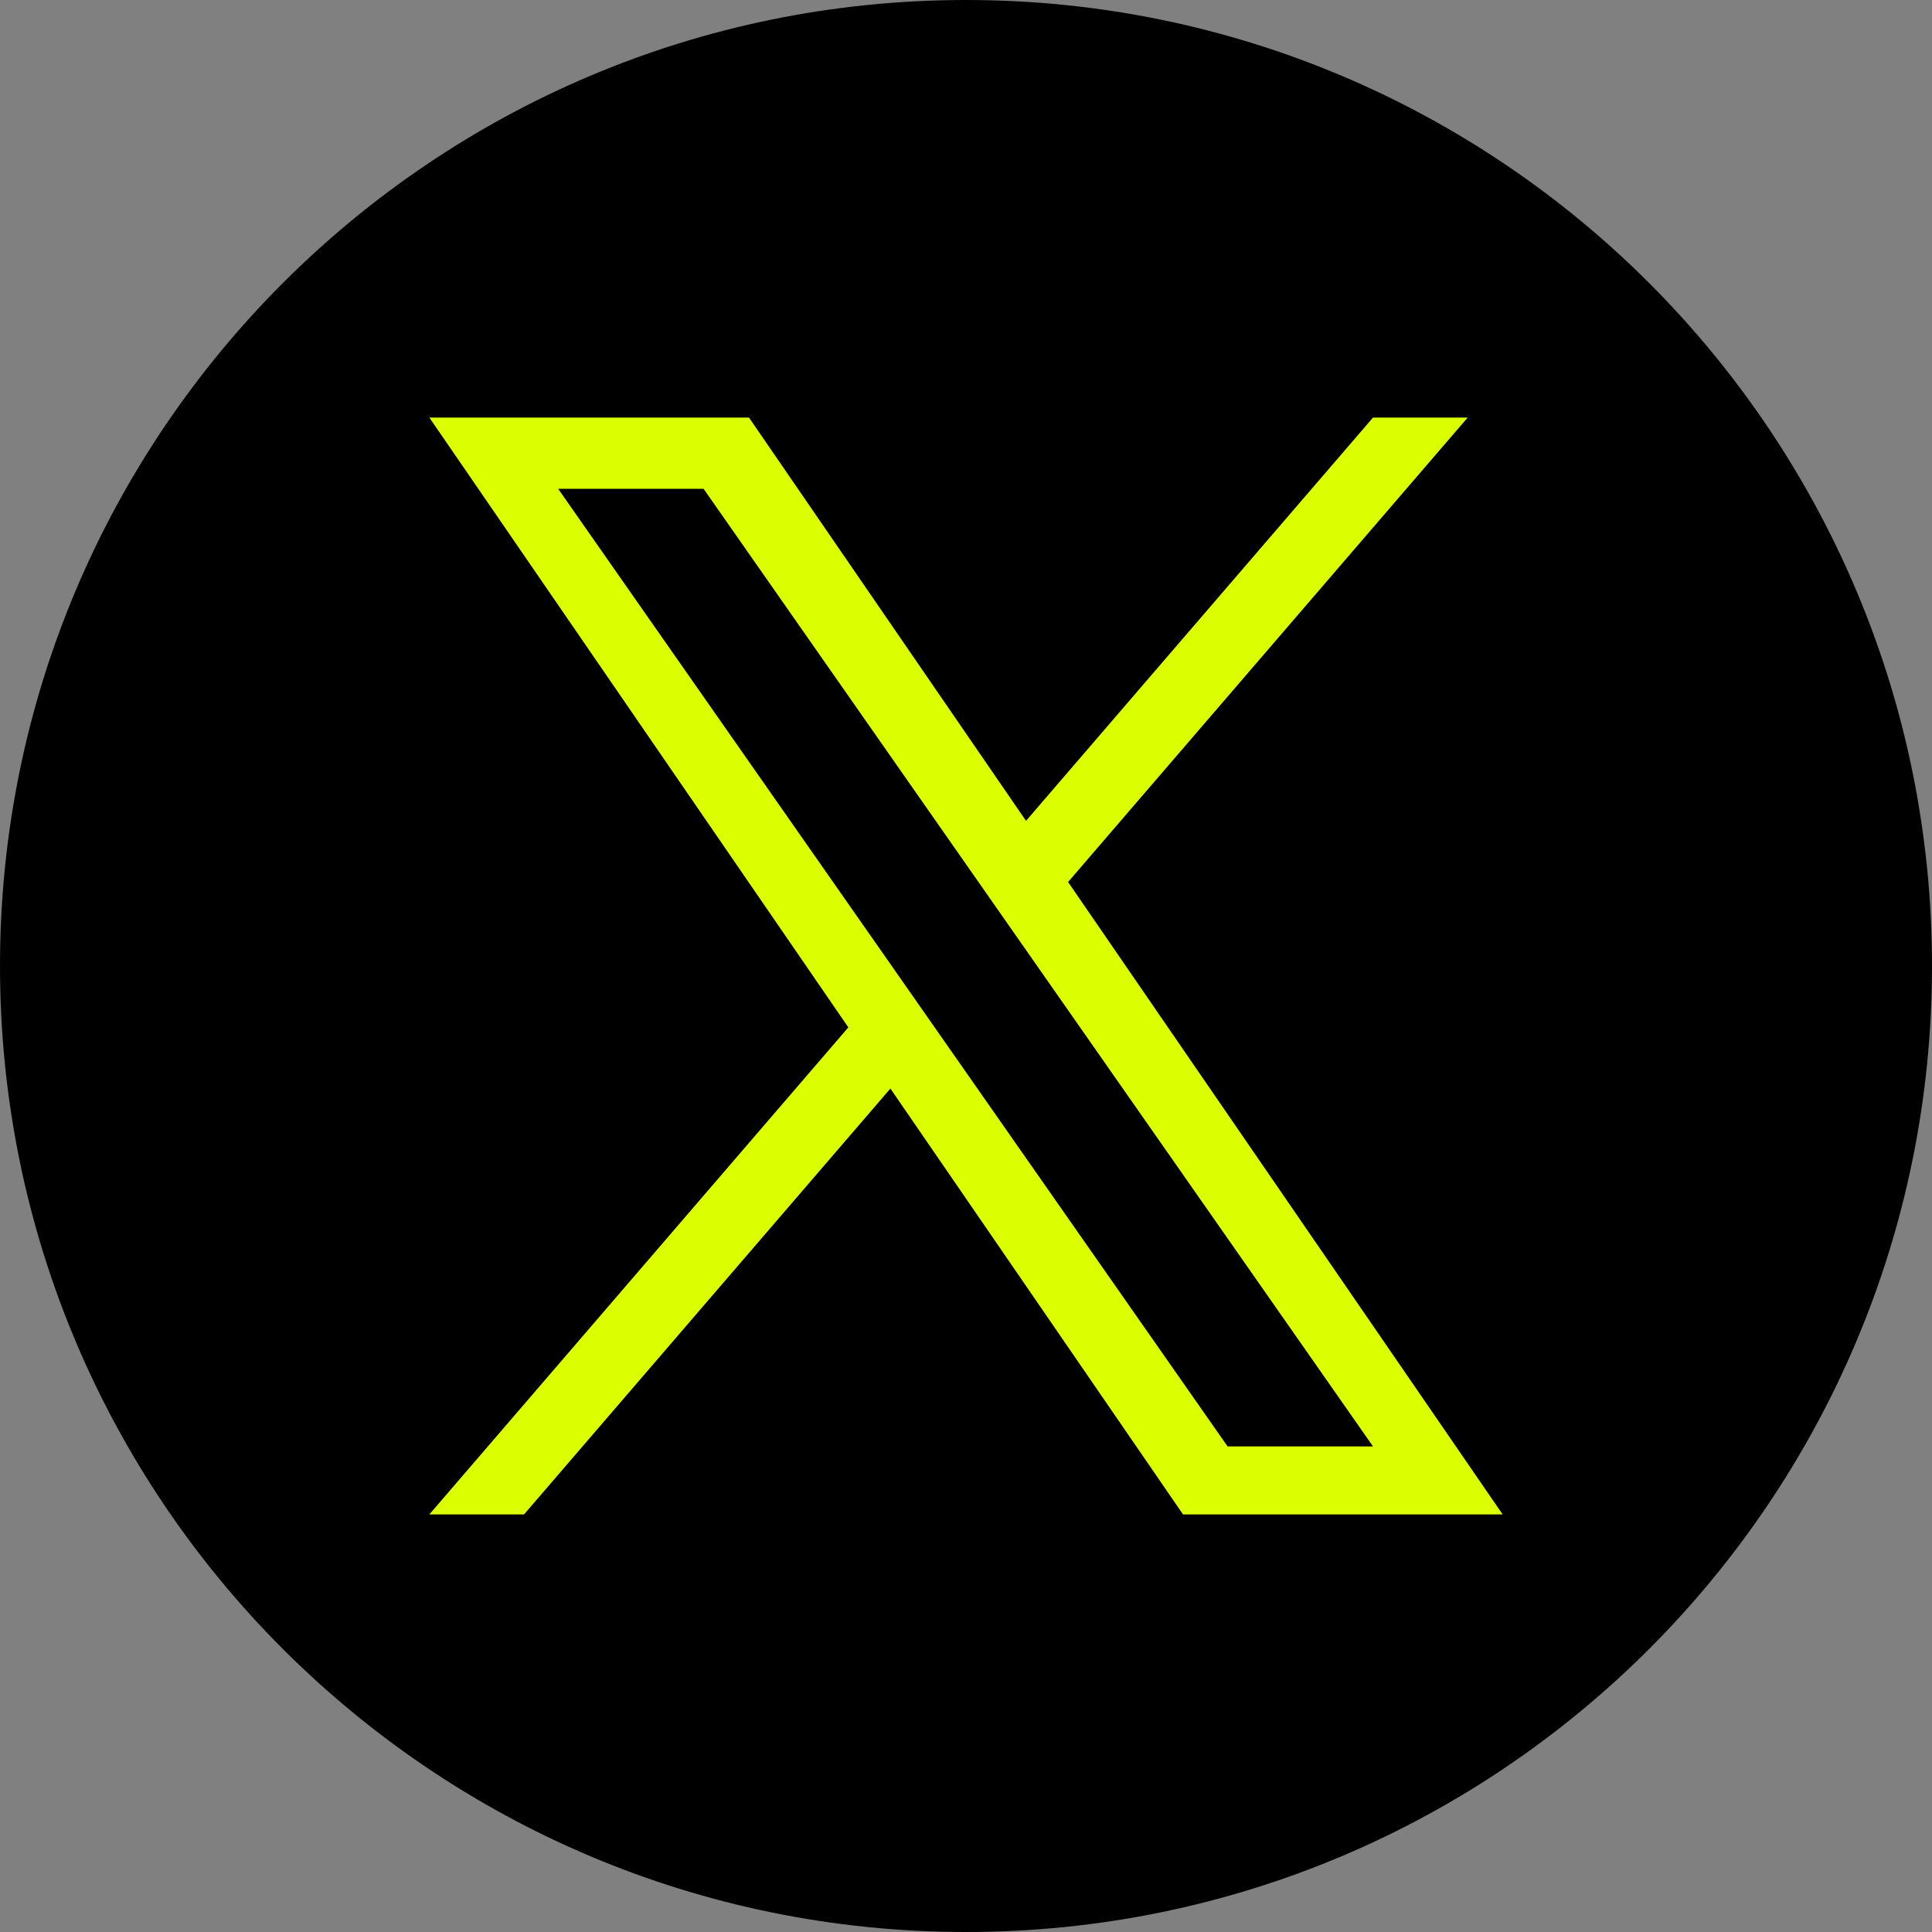
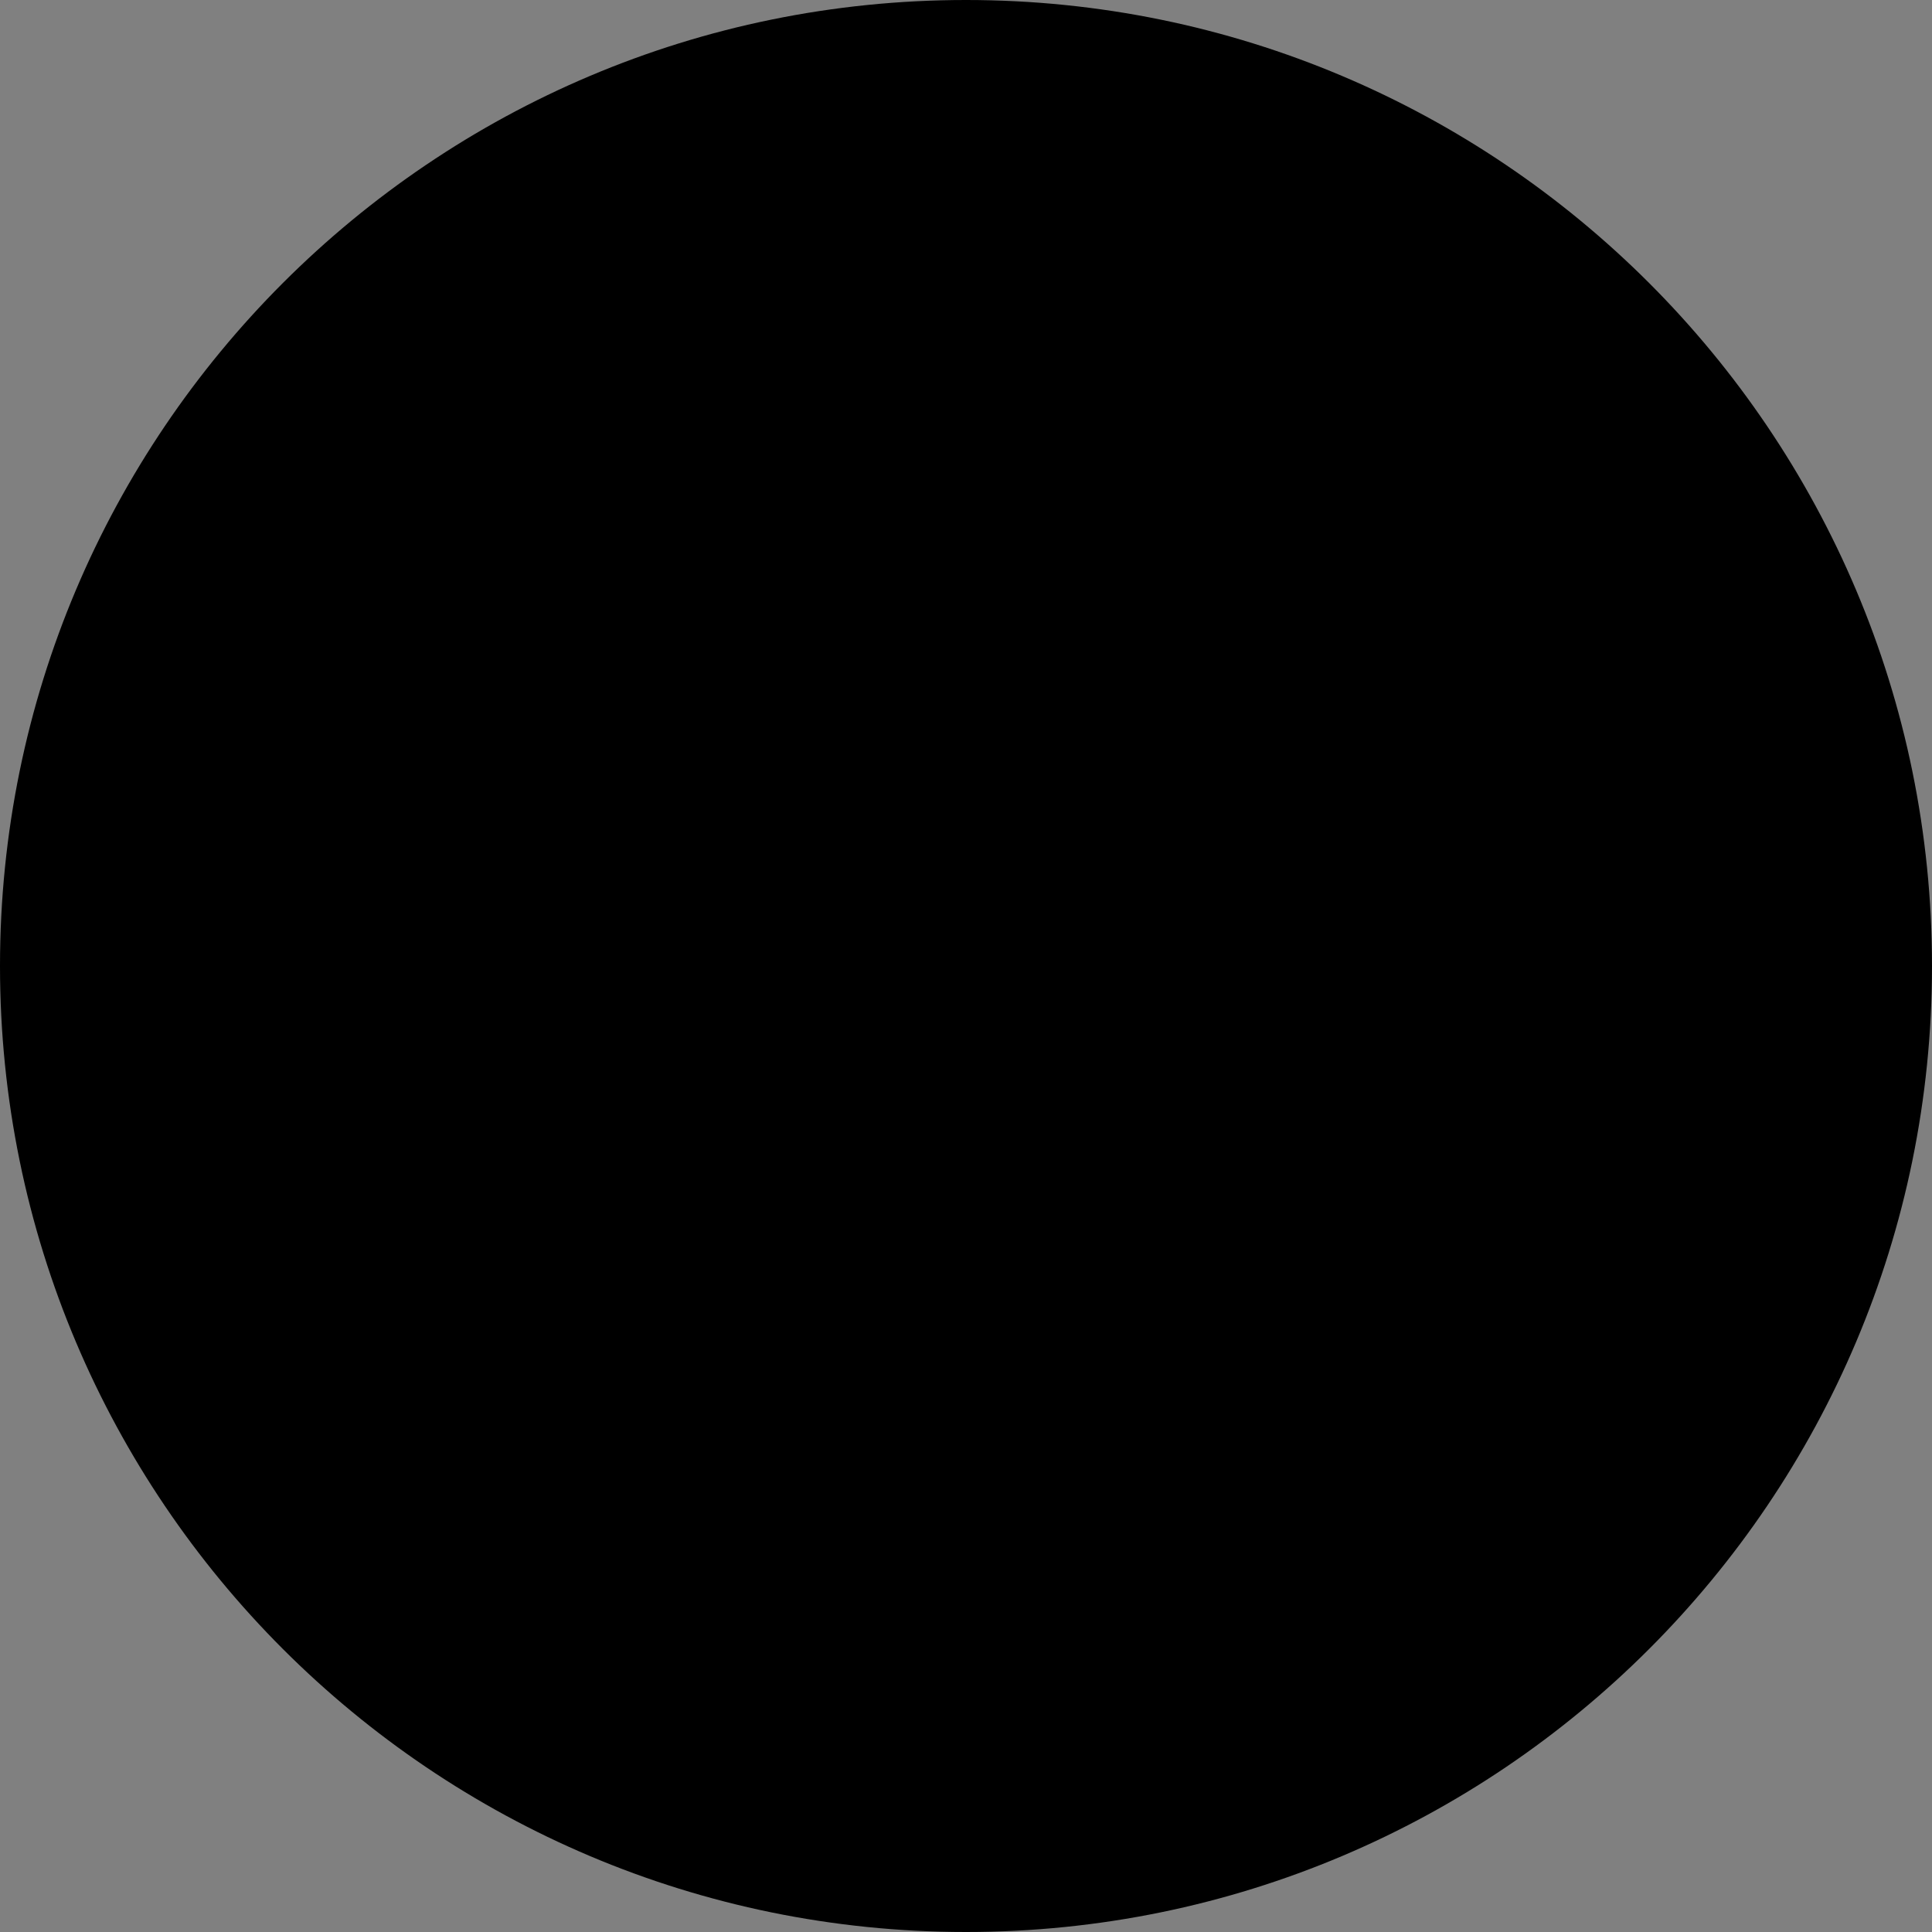
<svg xmlns="http://www.w3.org/2000/svg" width="30" height="30" viewBox="0 0 30 30" fill="none">
  <rect x="0" y="0" width="30" height="30" fill="#808080" stroke="none" />
  <g clip-path="url(#clip0_99_456)">
    <path d="M15 30C23.284 30 30 23.284 30 15C30 6.716 23.284 0 15 0C6.716 0 0 6.716 0 15C0 23.284 6.716 30 15 30Z" fill="black" />
-     <path d="M10.925 7.59H8.667L19.062 22.46H21.32L10.925 7.59ZM6.667 6.484H11.63L15.932 12.746L21.32 6.484H22.79L16.585 13.696L23.333 23.516H18.37L13.826 16.903L8.137 23.516H6.667L13.173 15.953L6.667 6.484Z" fill="#DBFF01" />
  </g>
  <defs>
    <clipPath id="clip0_99_456">
      <rect width="30" height="30" fill="white" />
    </clipPath>
  </defs>
</svg>